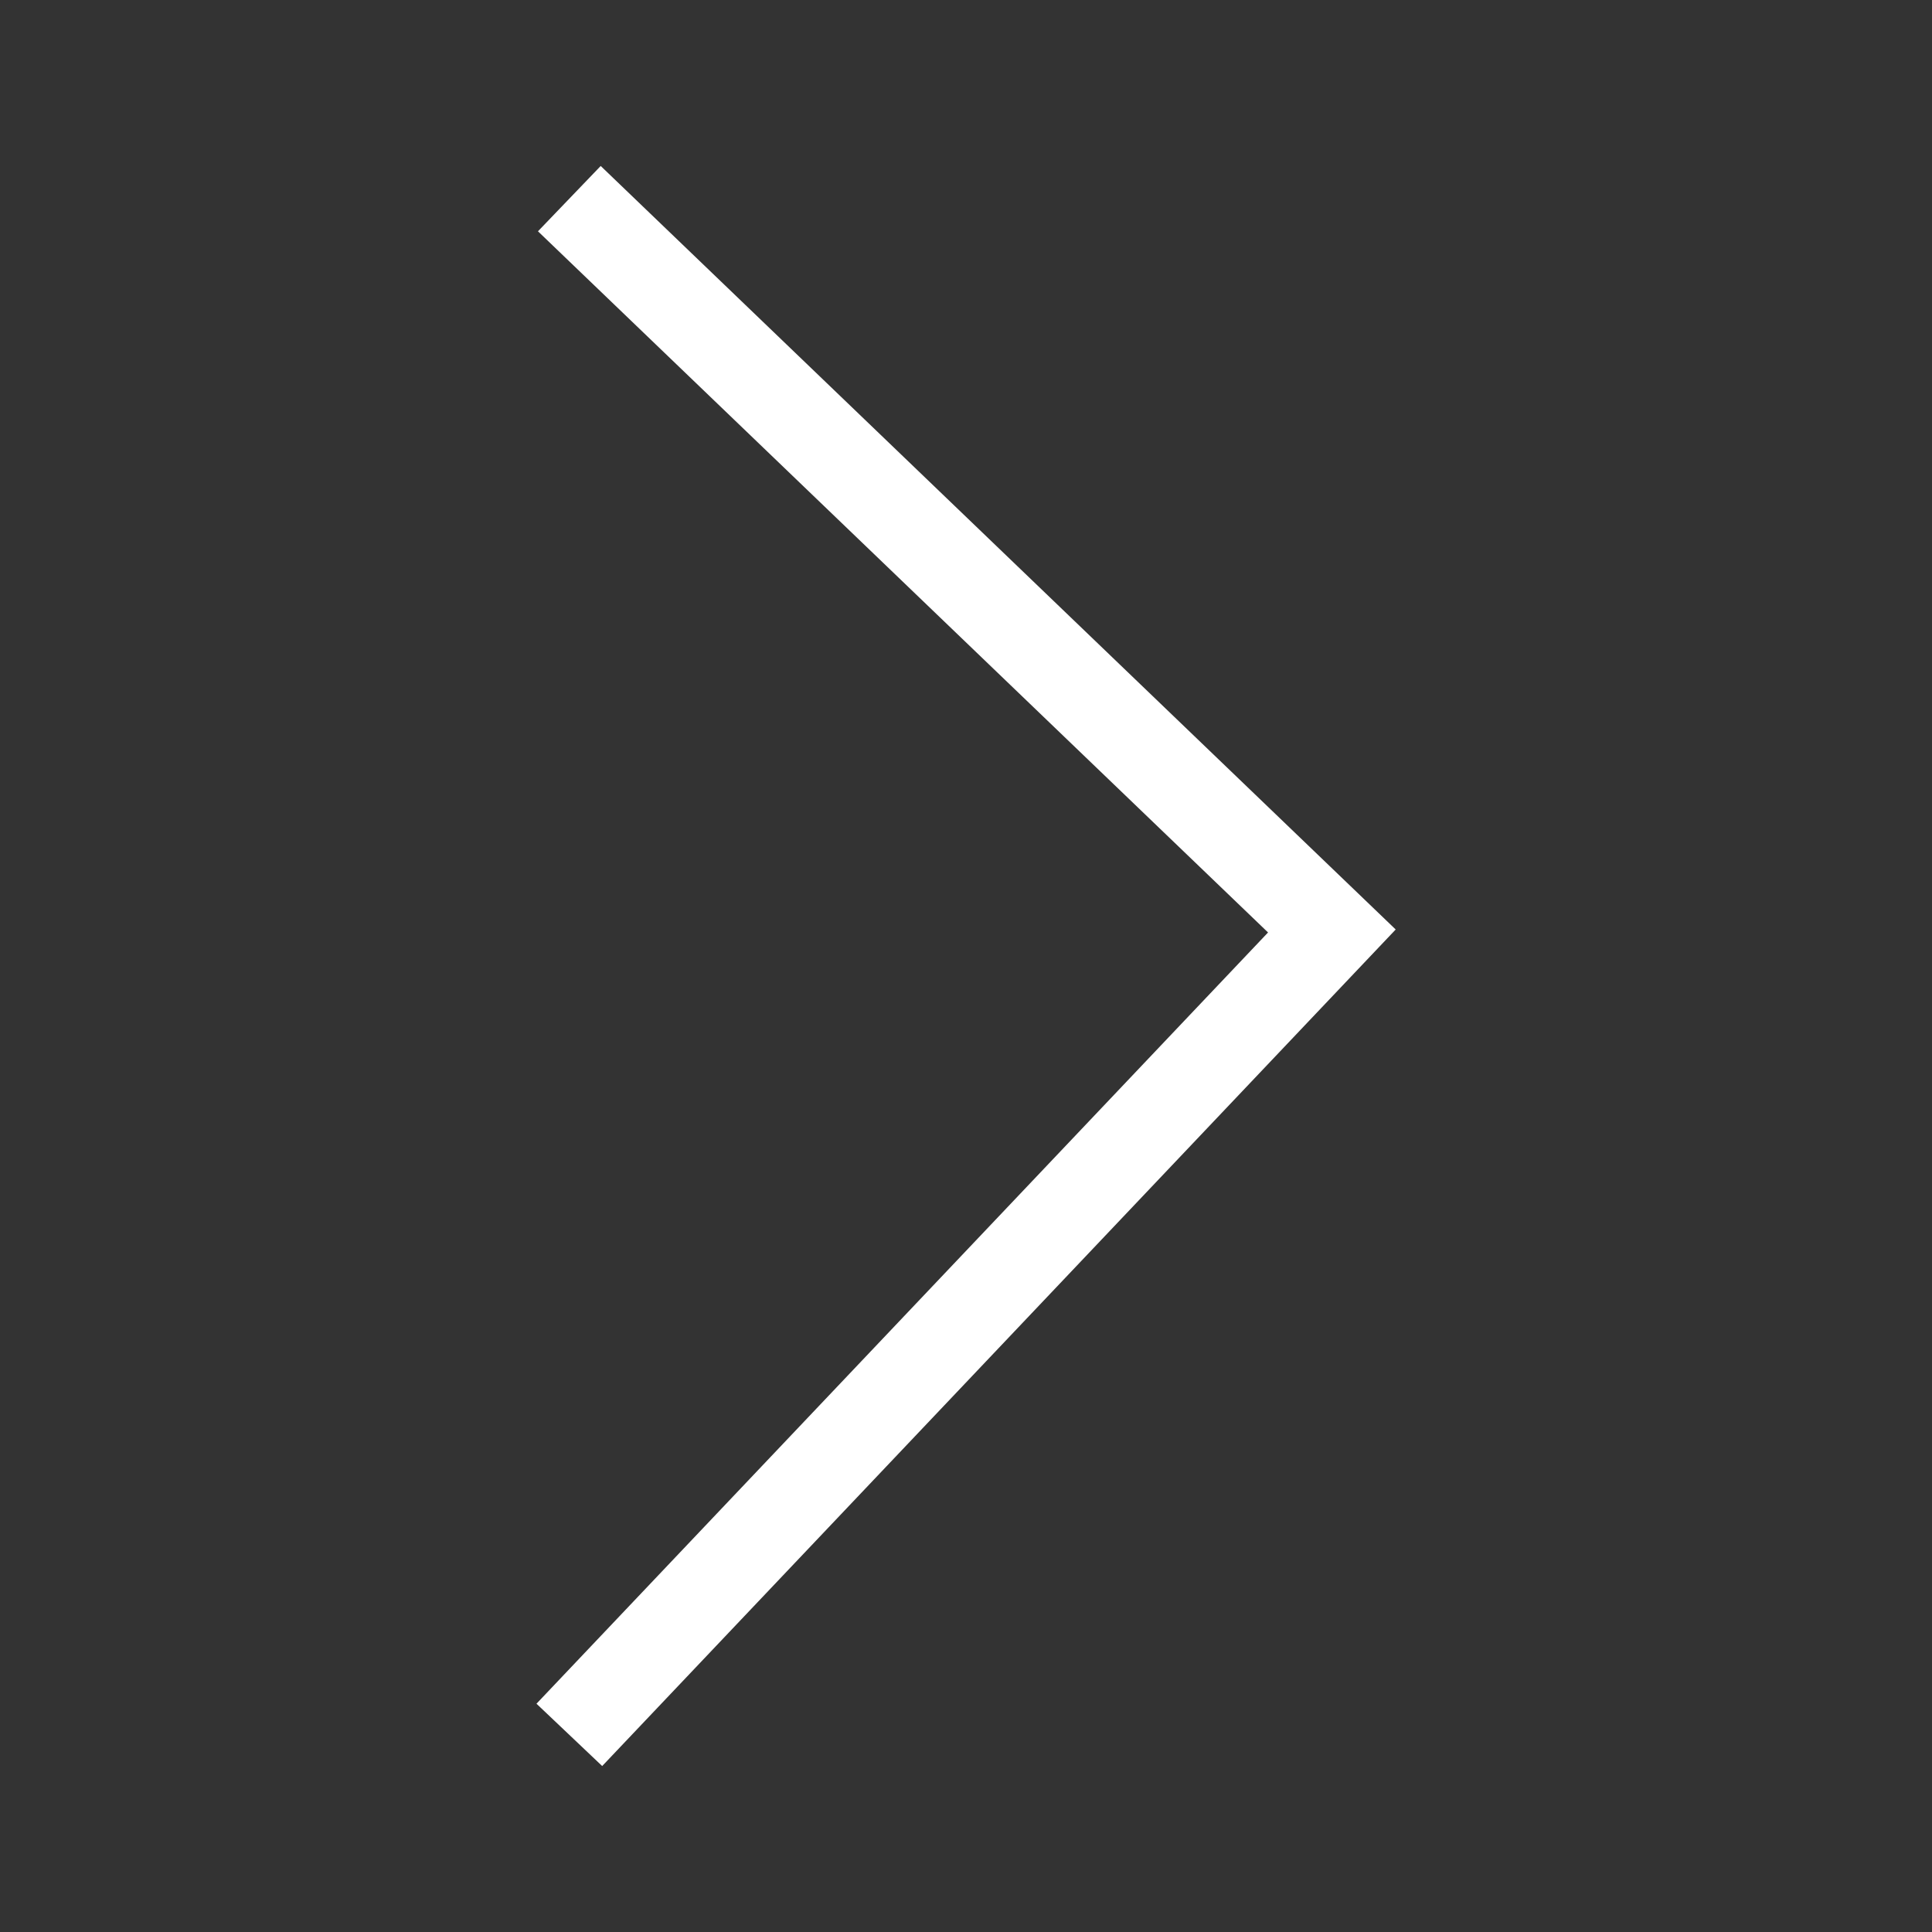
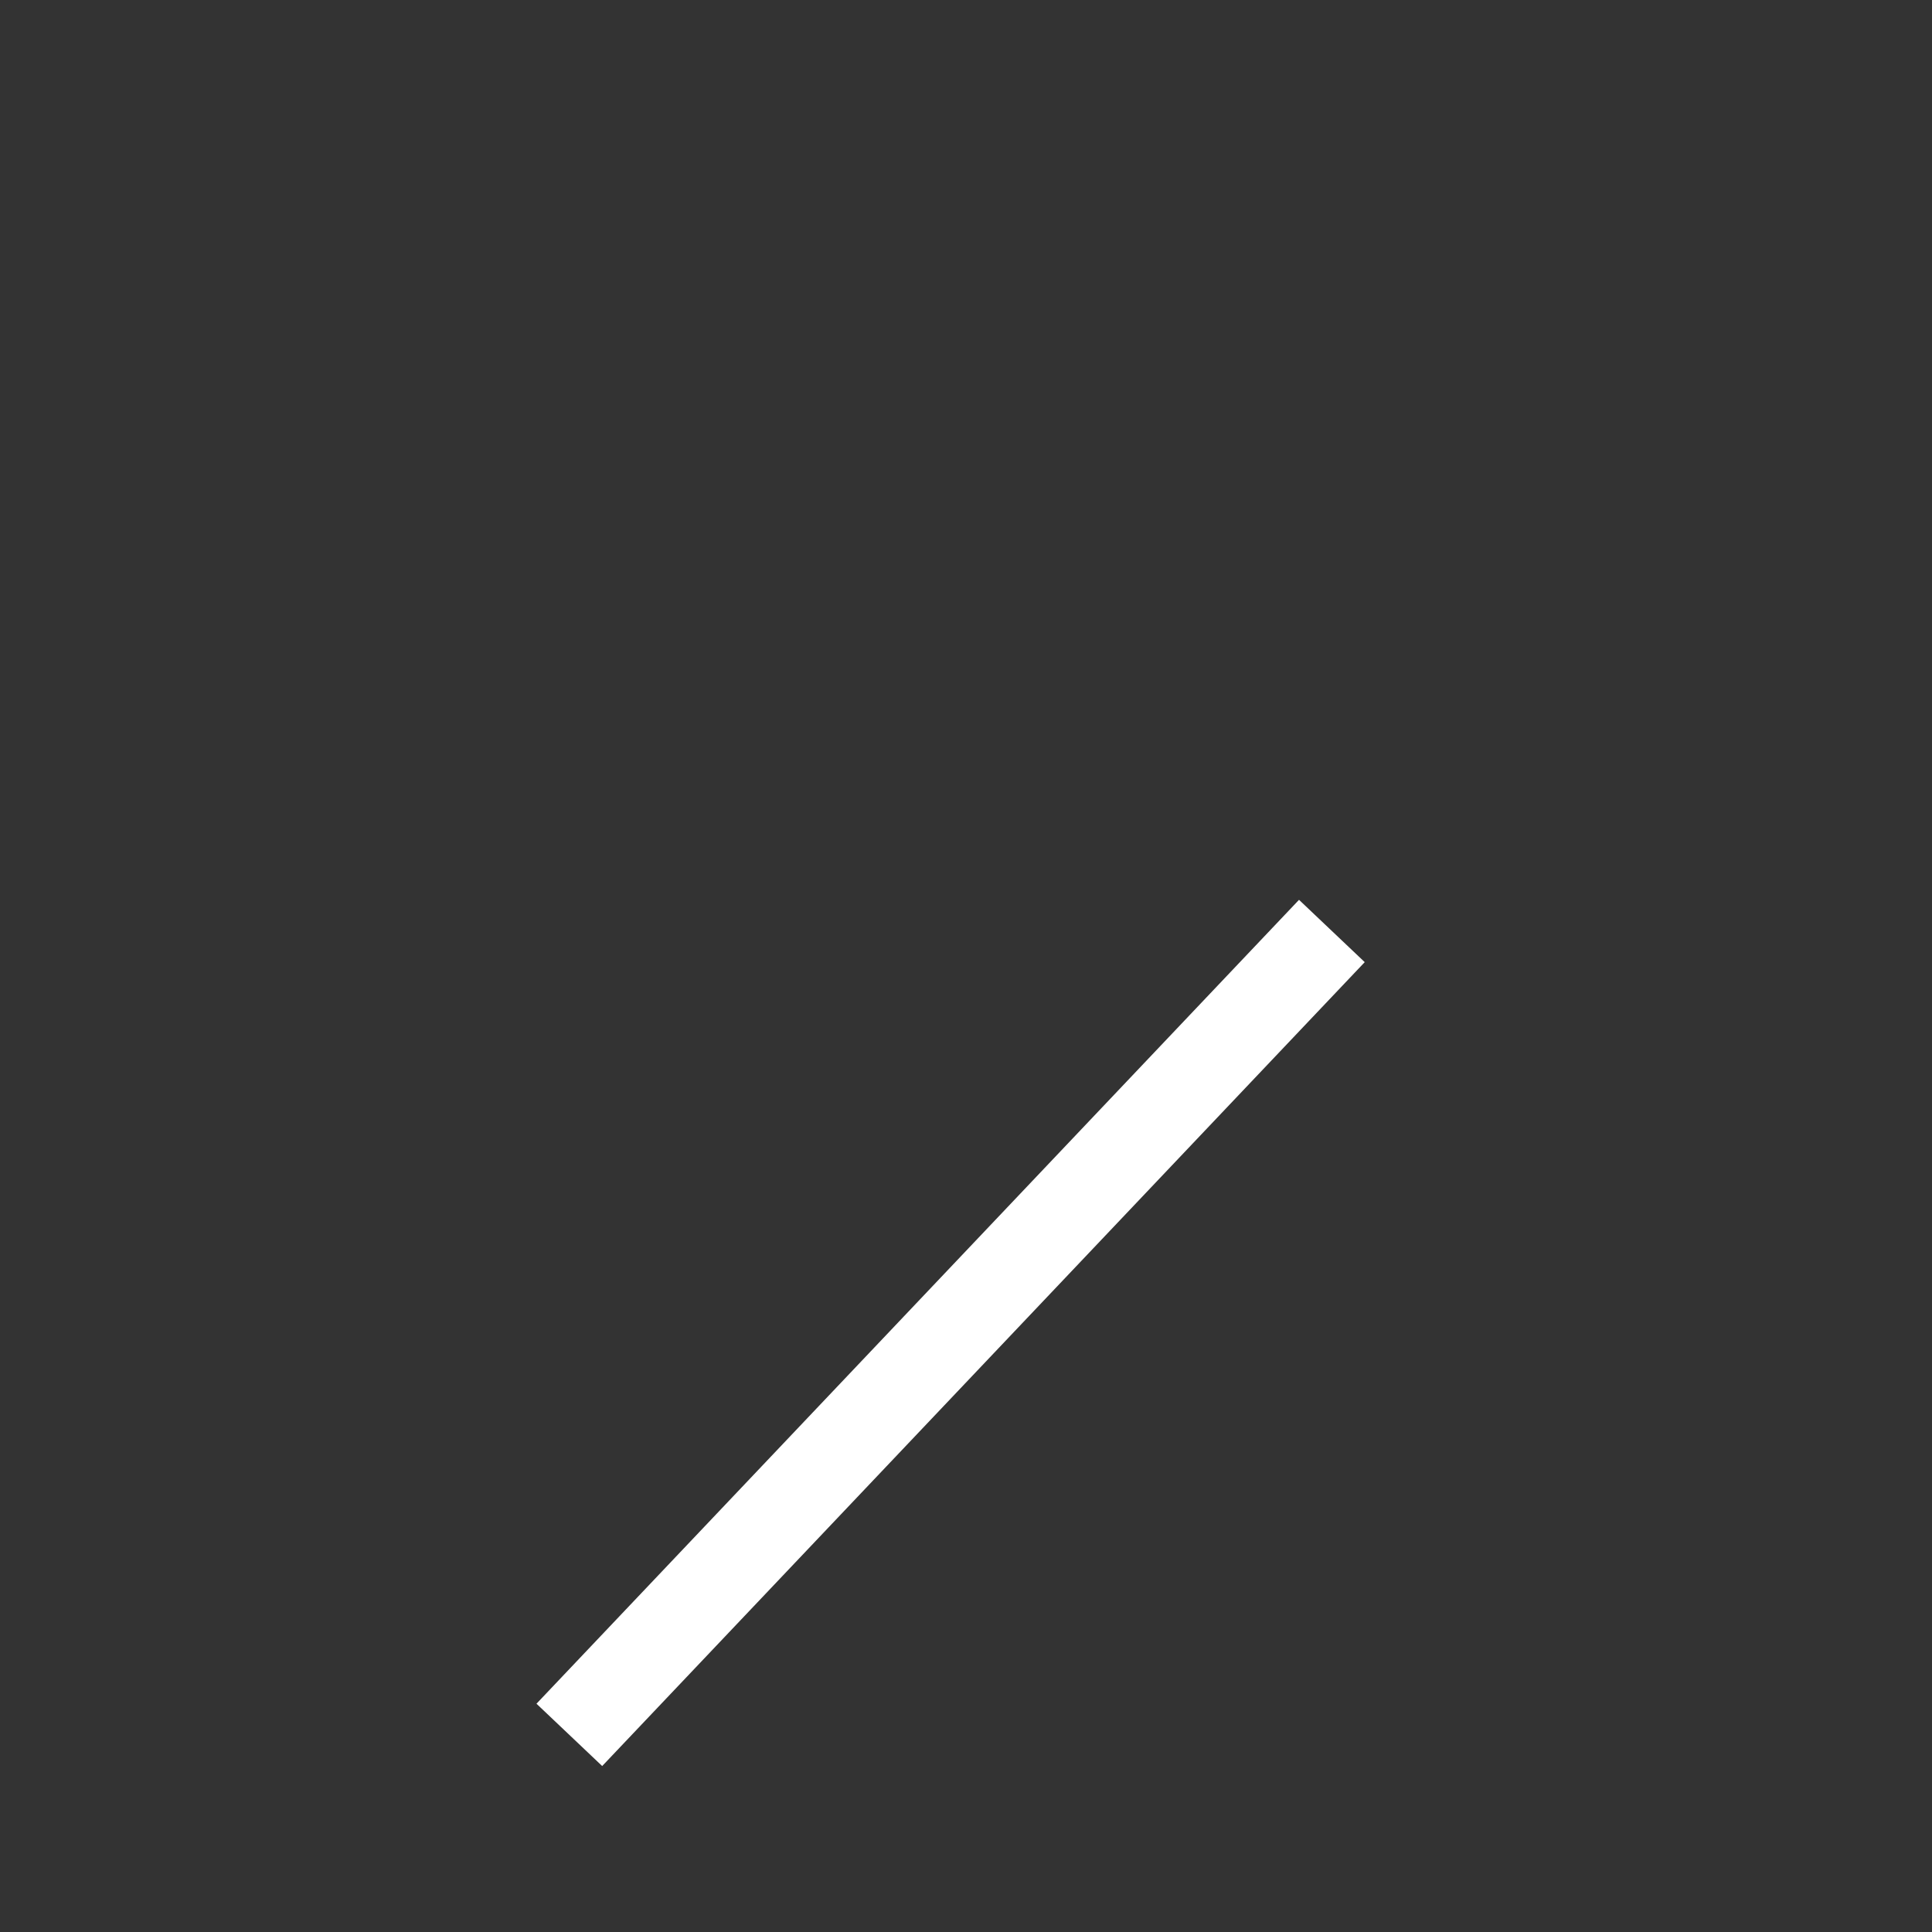
<svg xmlns="http://www.w3.org/2000/svg" width="64" height="64" viewBox="0 0 64 64" fill="none">
  <rect x="0" y="0" width="64" height="64" fill="#333333" stroke="none" />
-   <path d="M18.86 57.47L44.12 30.84L18.86 6.58" stroke="white" stroke-width="3" />
+   <path d="M18.86 57.47L44.12 30.84" stroke="white" stroke-width="3" />
</svg>